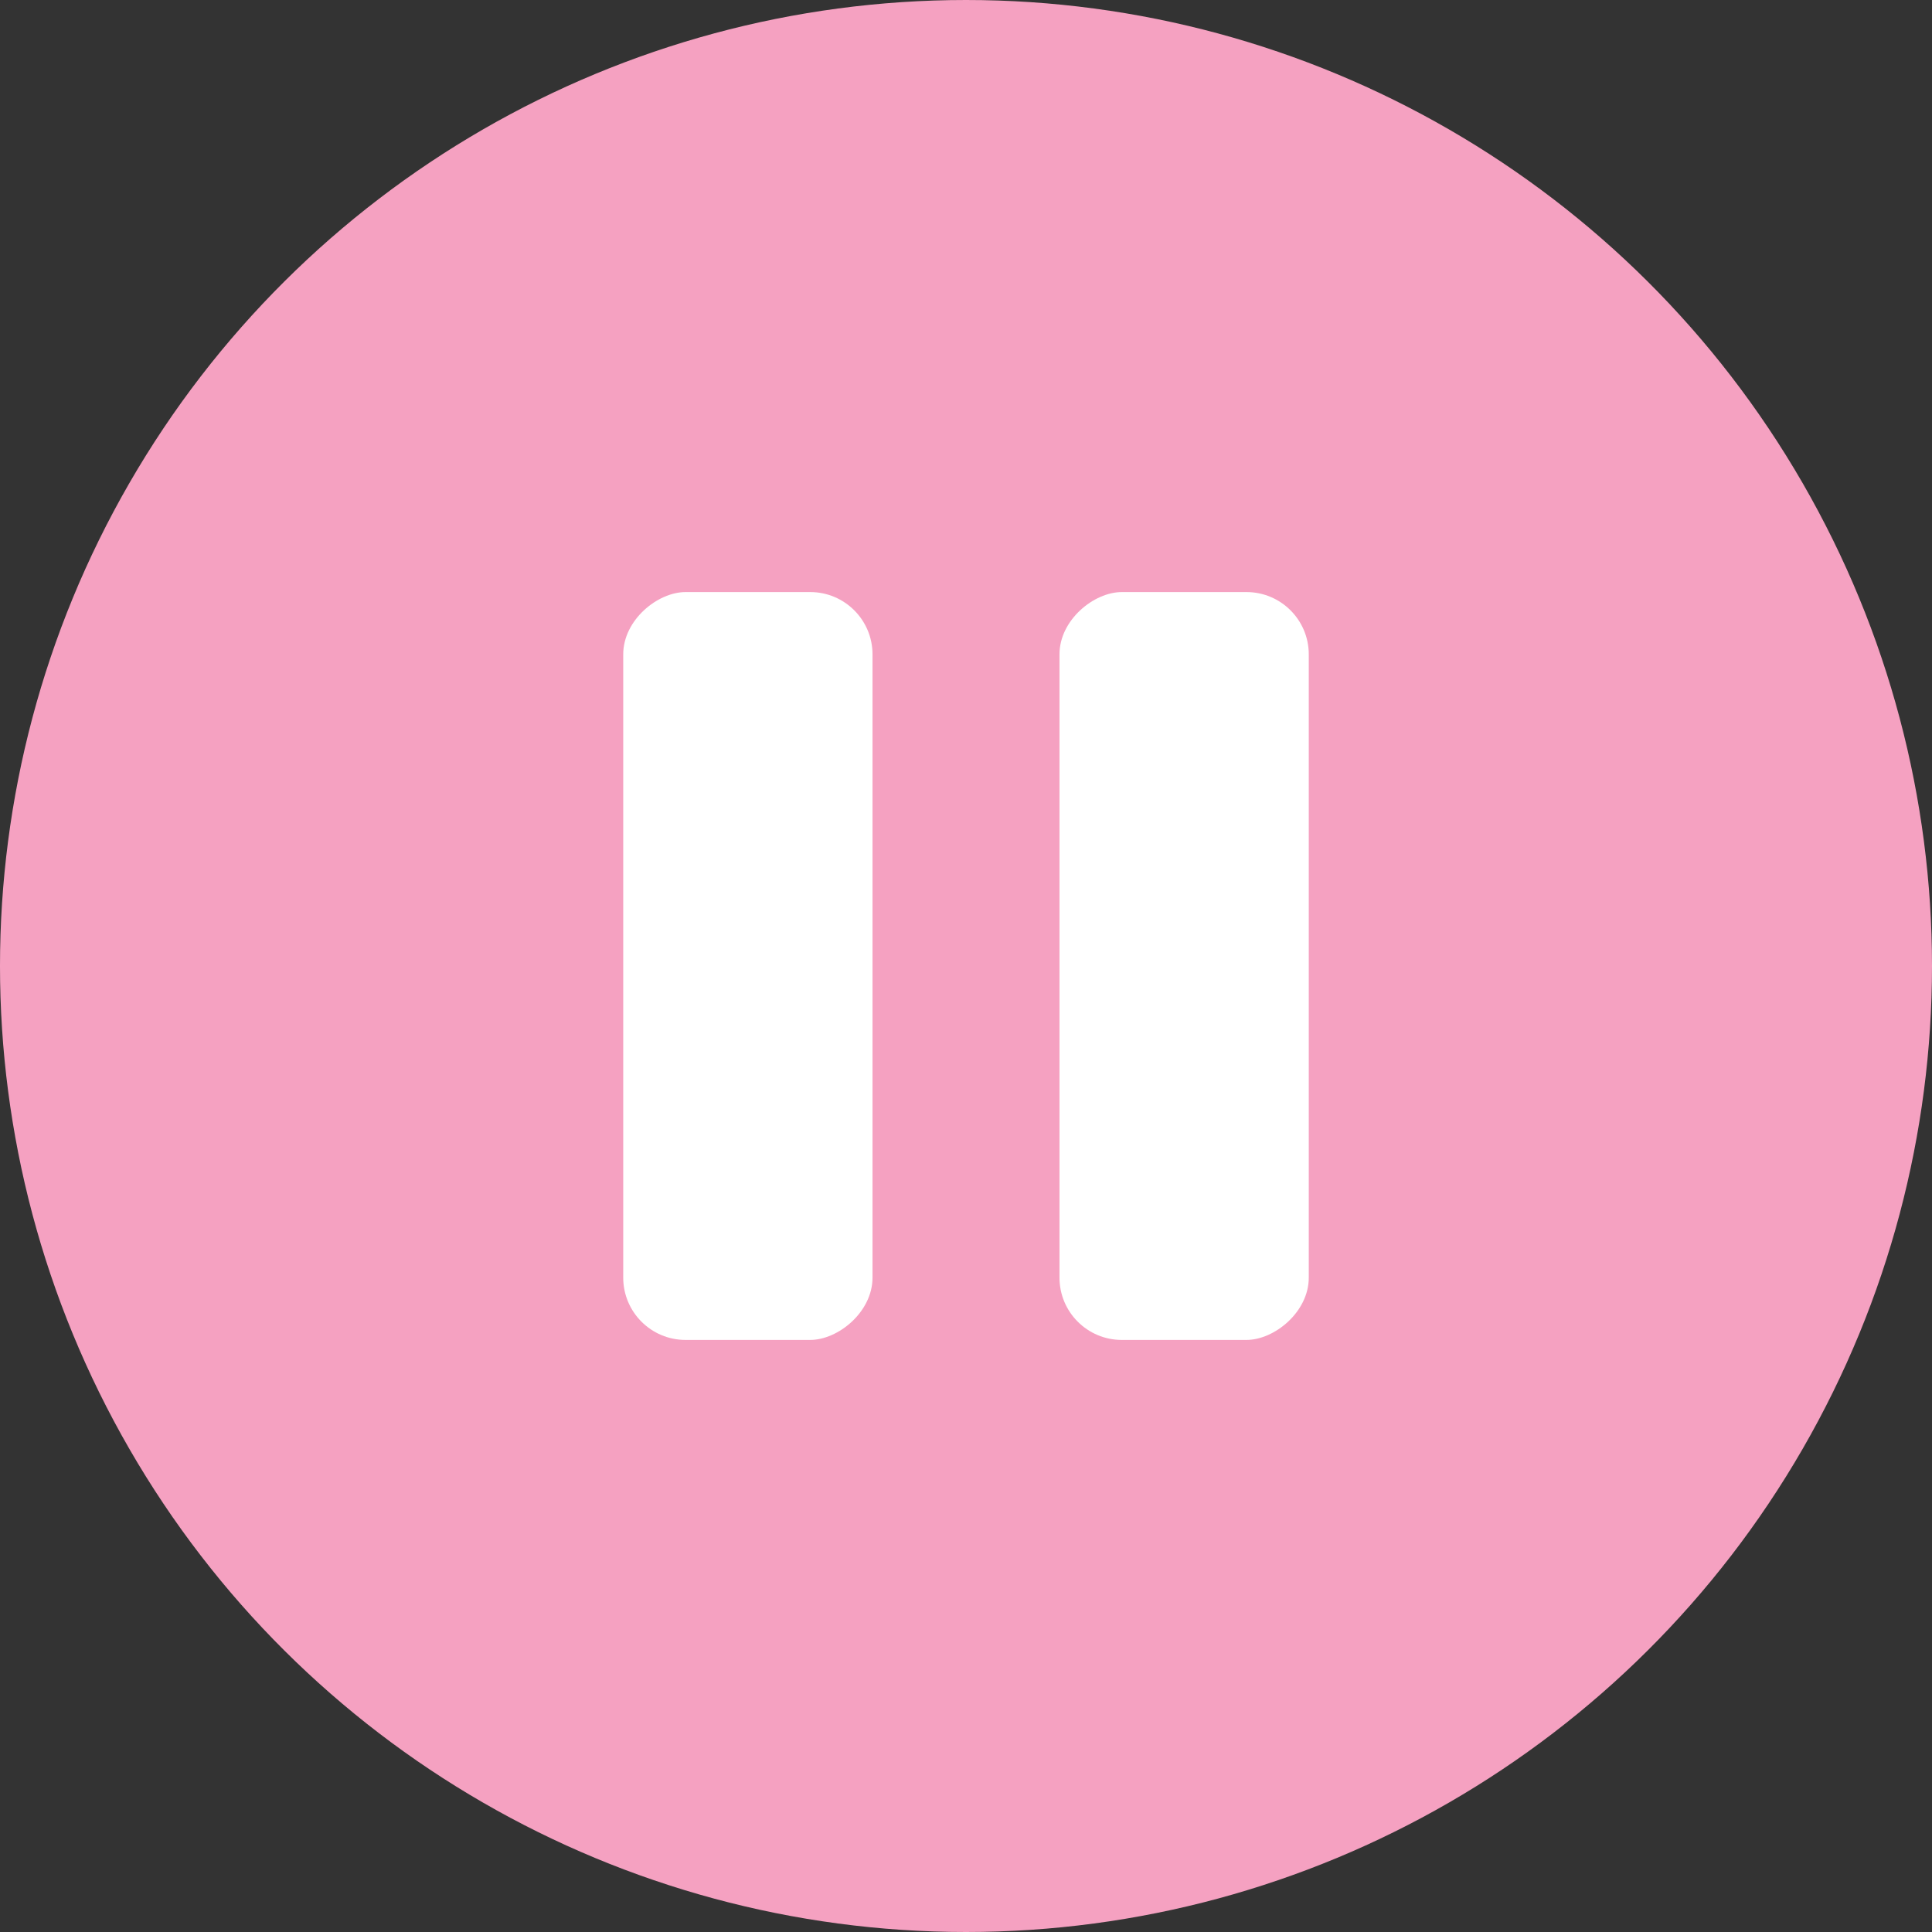
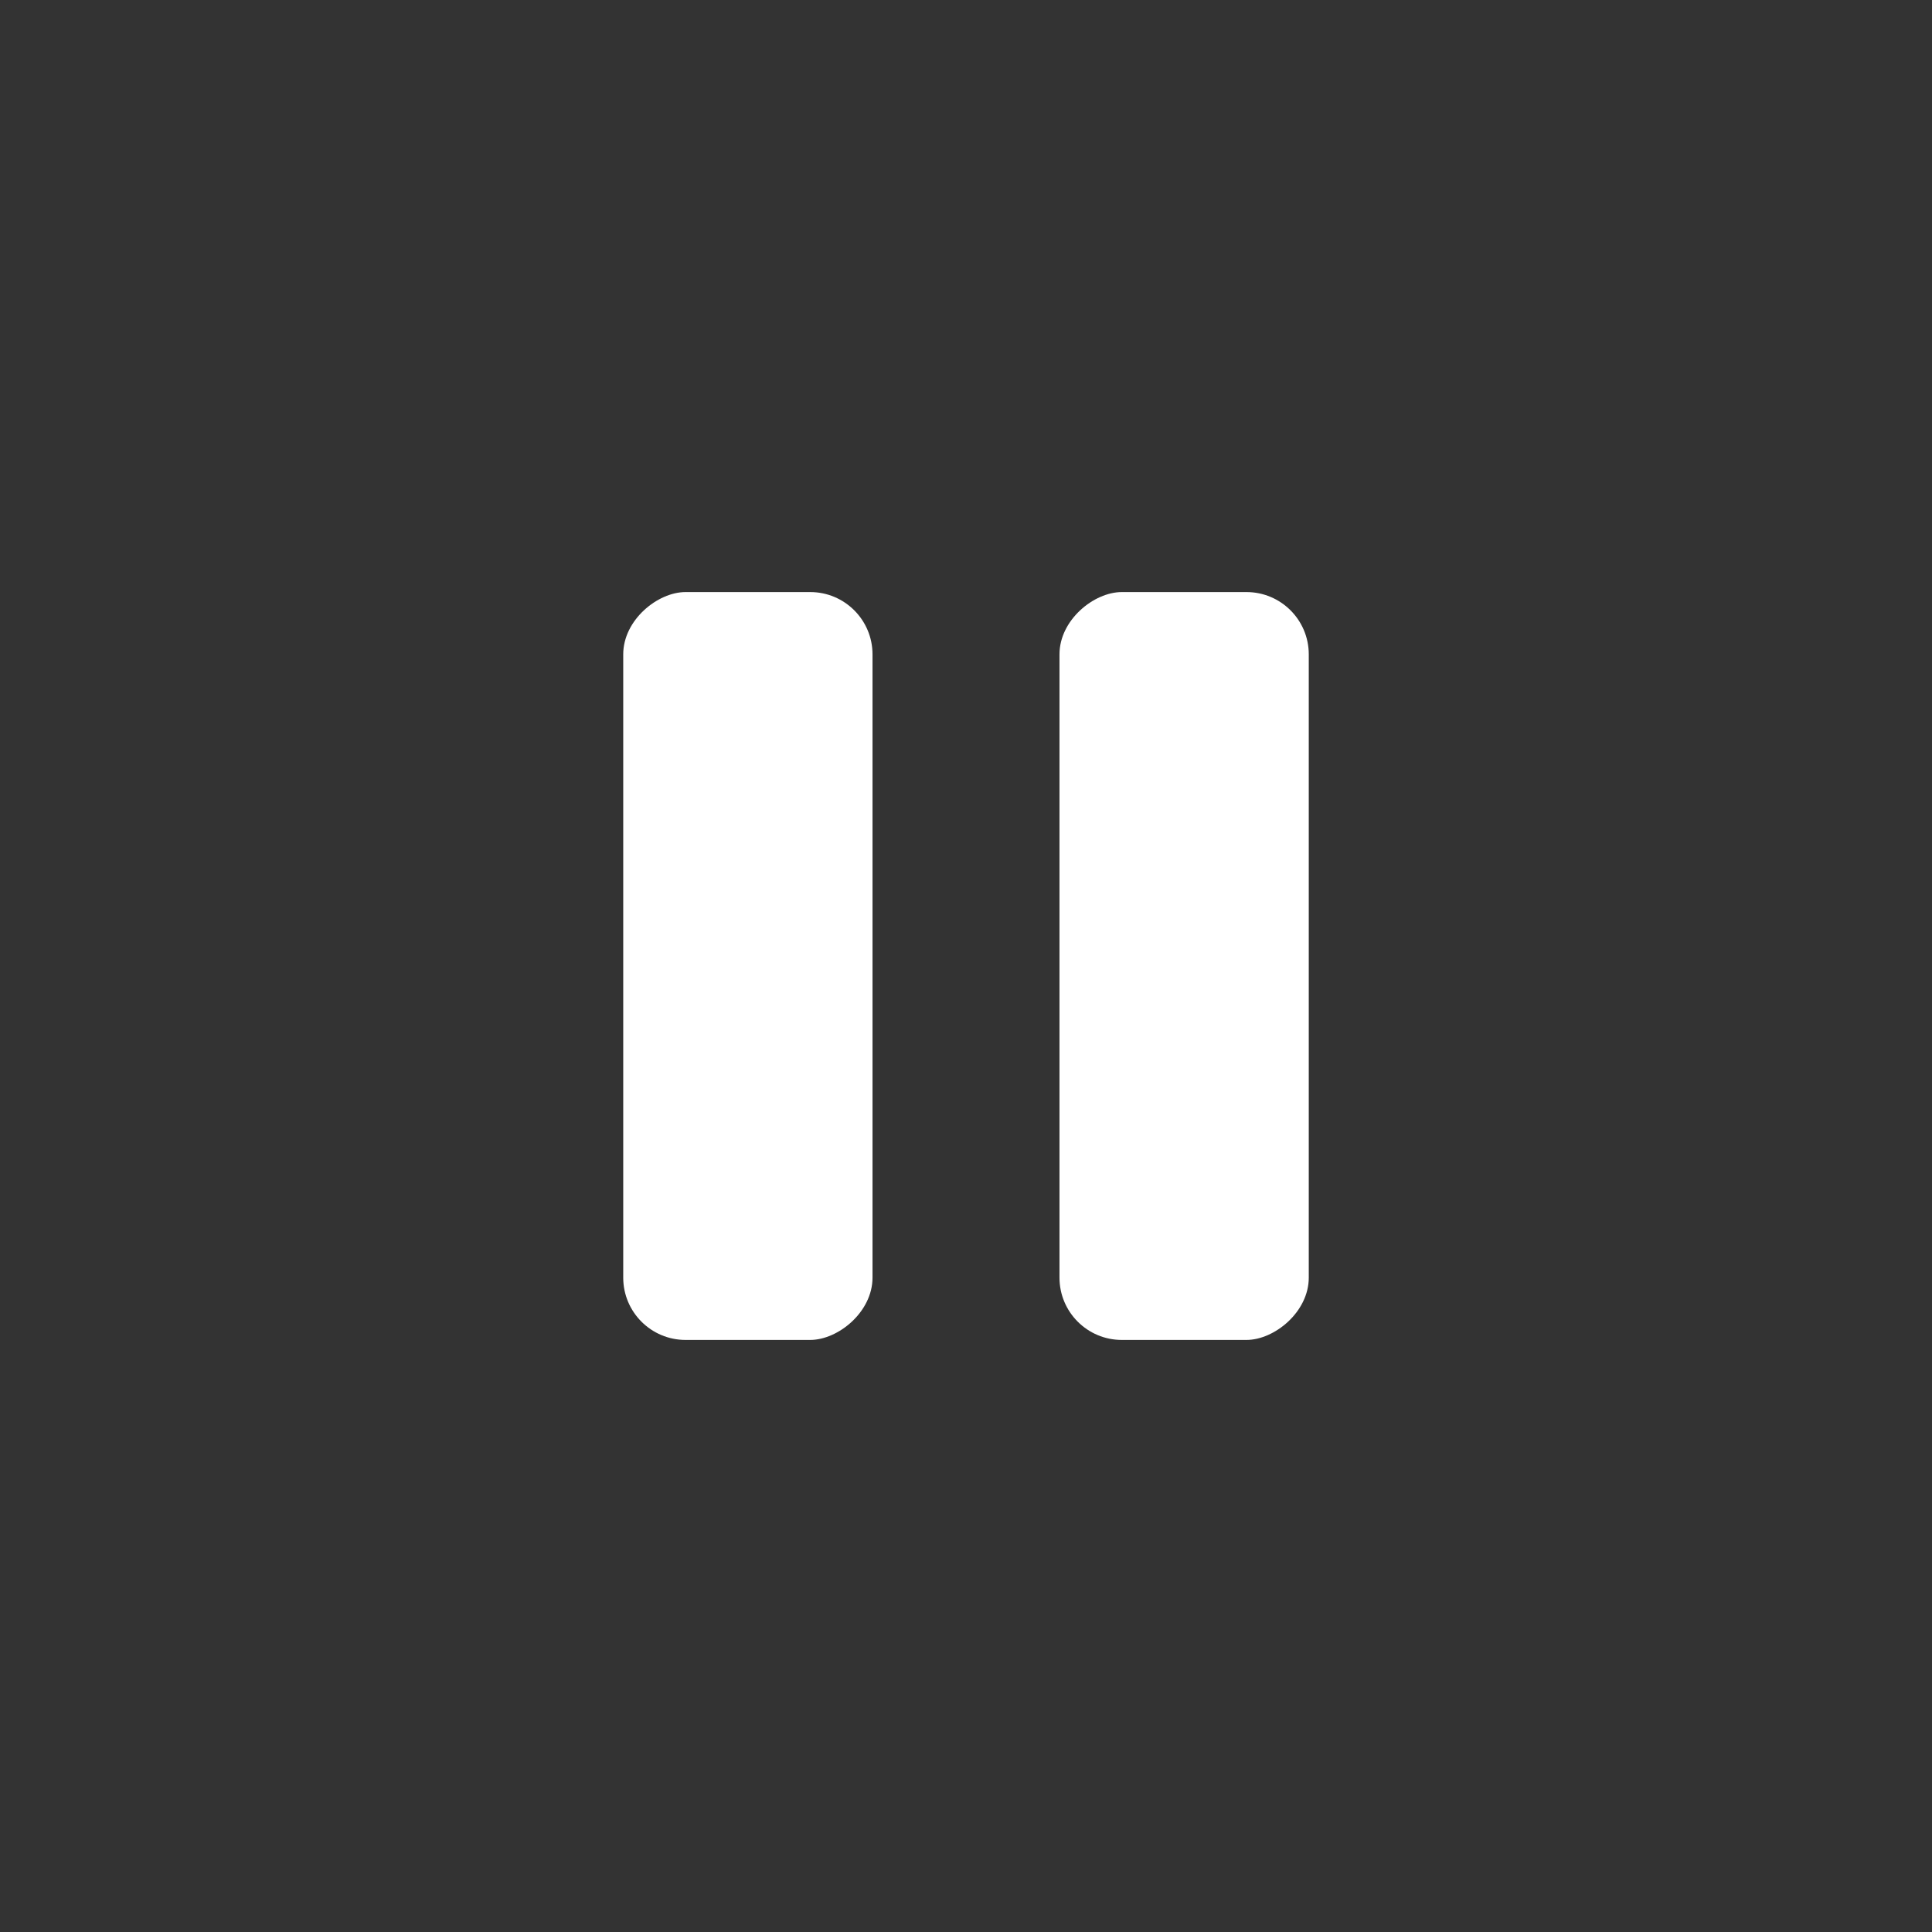
<svg xmlns="http://www.w3.org/2000/svg" width="62" height="62" viewBox="0 0 62 62">
  <rect x="0" y="0" width="62" height="62" fill="#333333" stroke="none" />
  <g id="Group_162" data-name="Group 162" transform="translate(-904.833 393) rotate(-90)">
-     <circle id="Ellipse_687" data-name="Ellipse 687" cx="31" cy="31" r="31" transform="translate(331 904.833)" fill="#f5a1c1" />
    <rect id="Rectangle_93" data-name="Rectangle 93" width="24" height="8" rx="2" transform="translate(350 924.833)" fill="#fff" />
    <rect id="Rectangle_94" data-name="Rectangle 94" width="24" height="8" rx="2" transform="translate(350 938.833)" fill="#fff" />
  </g>
</svg>